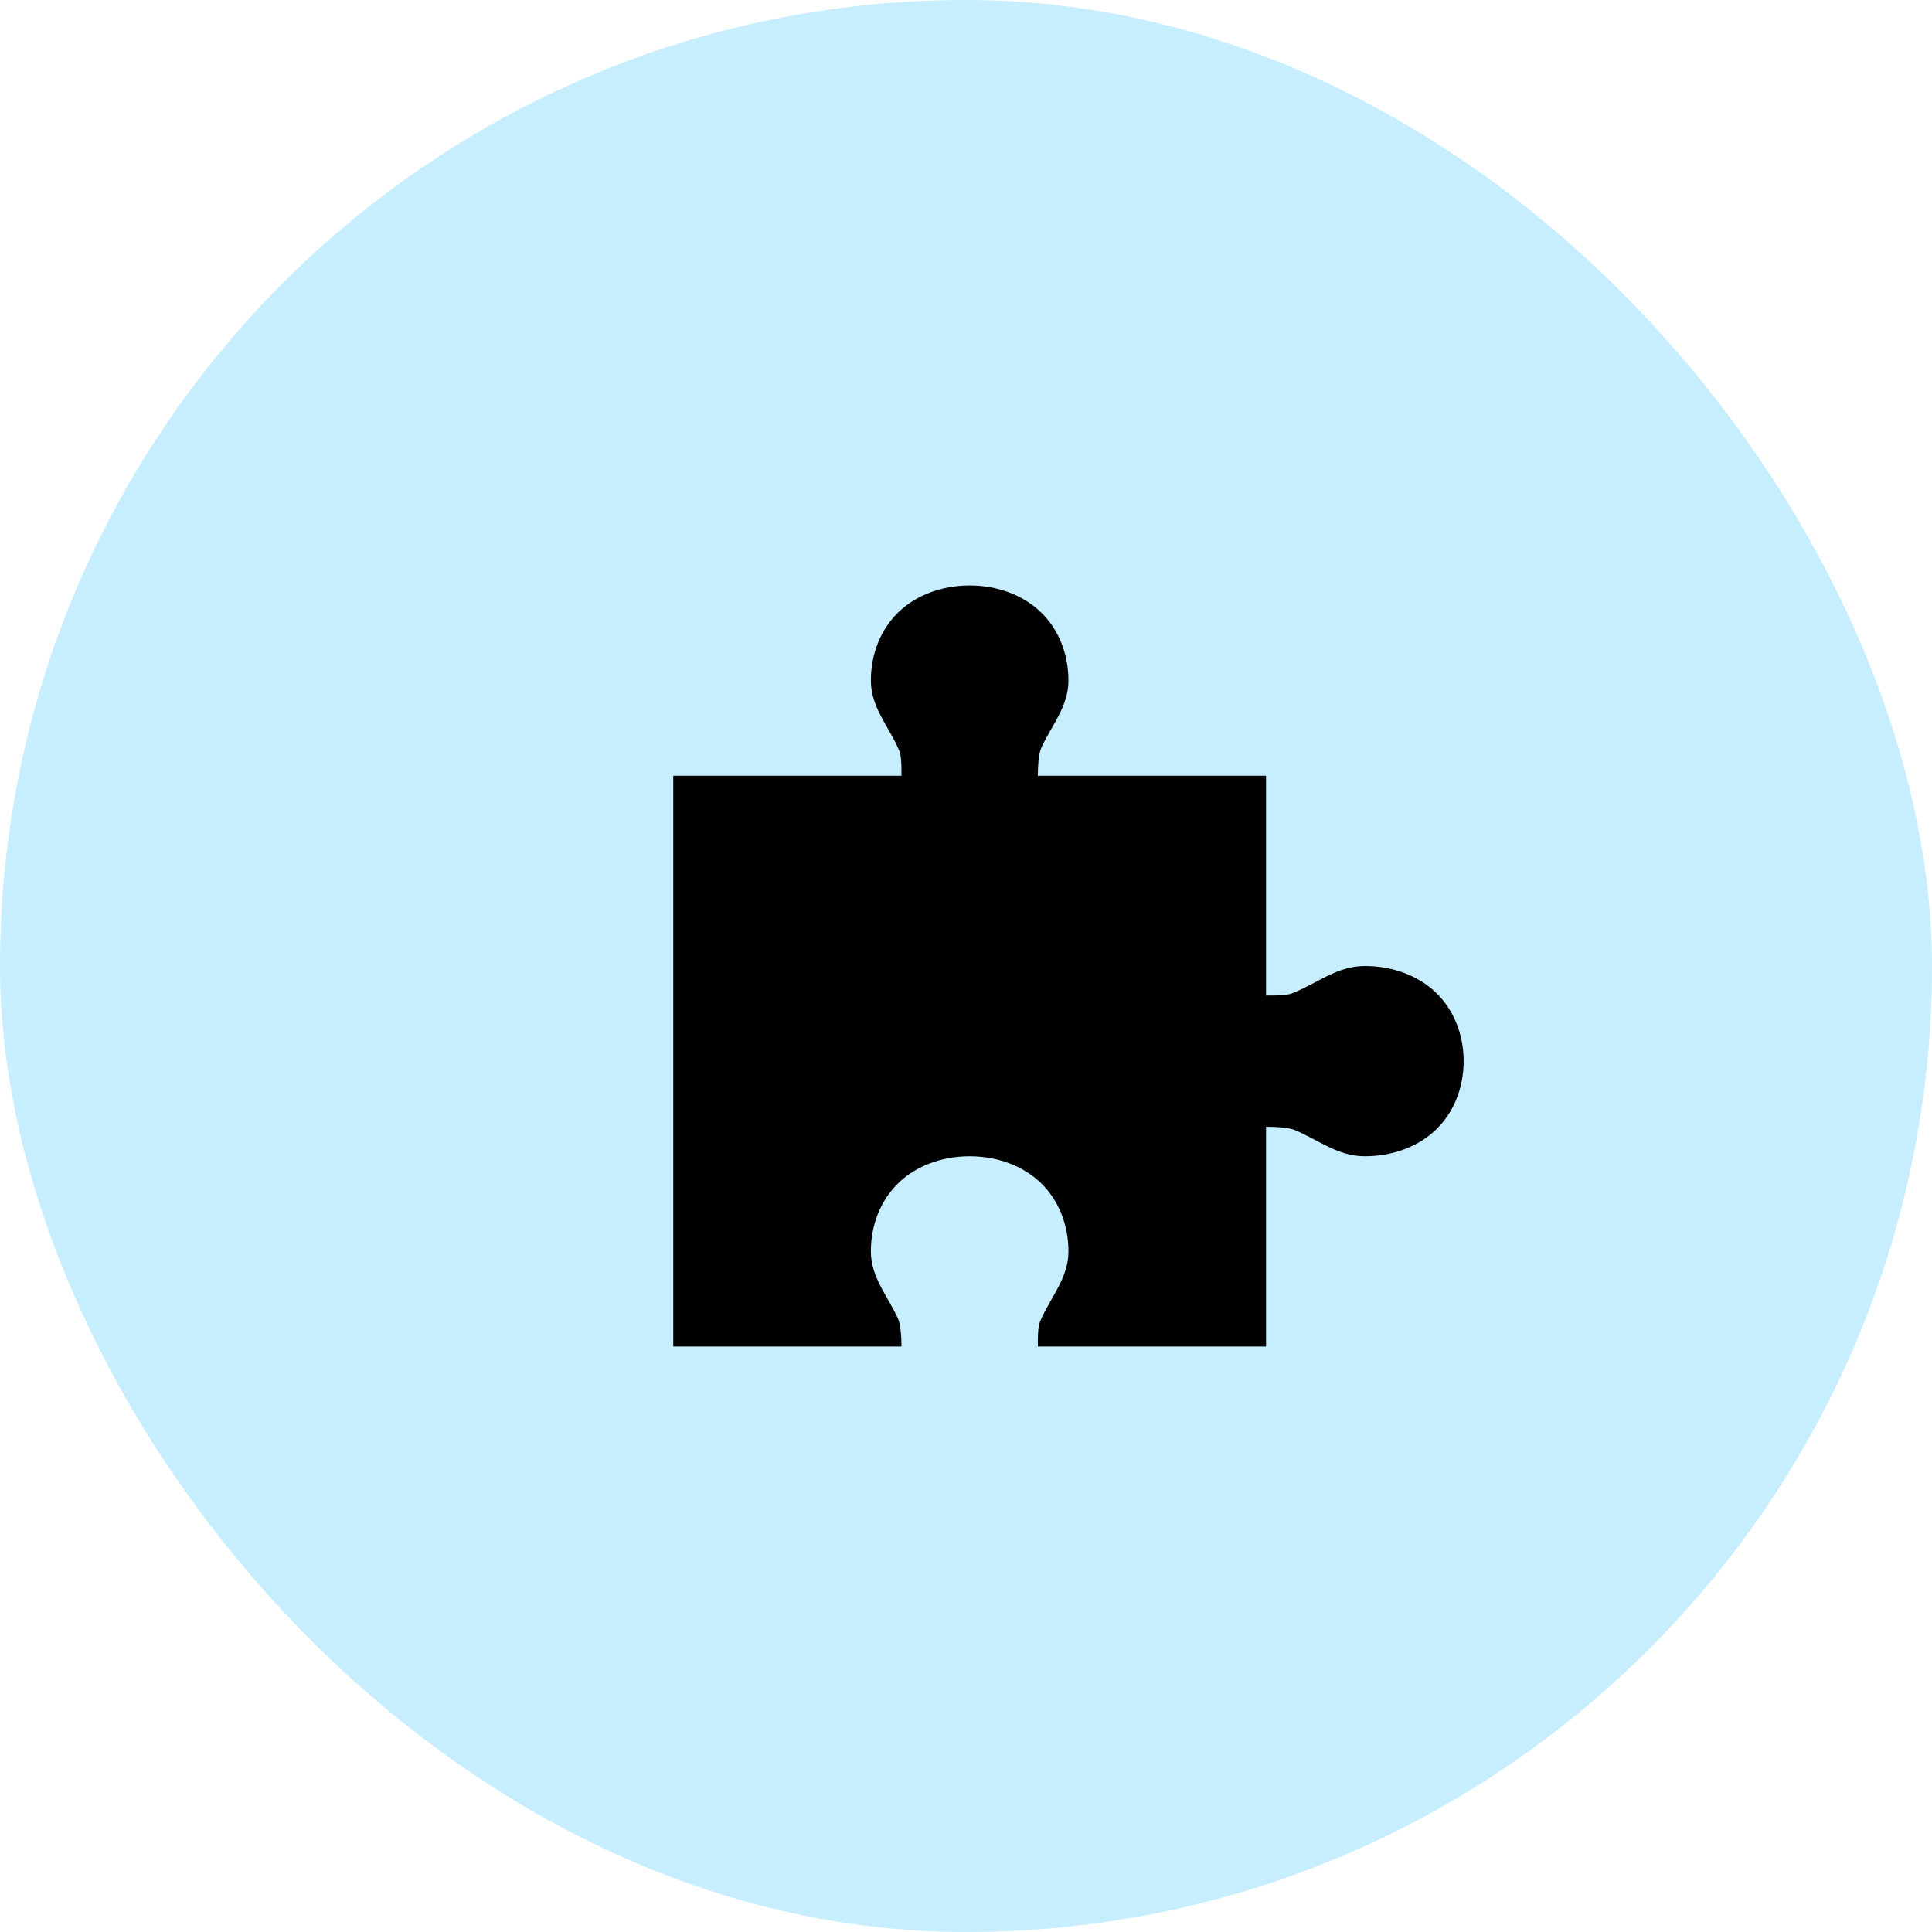
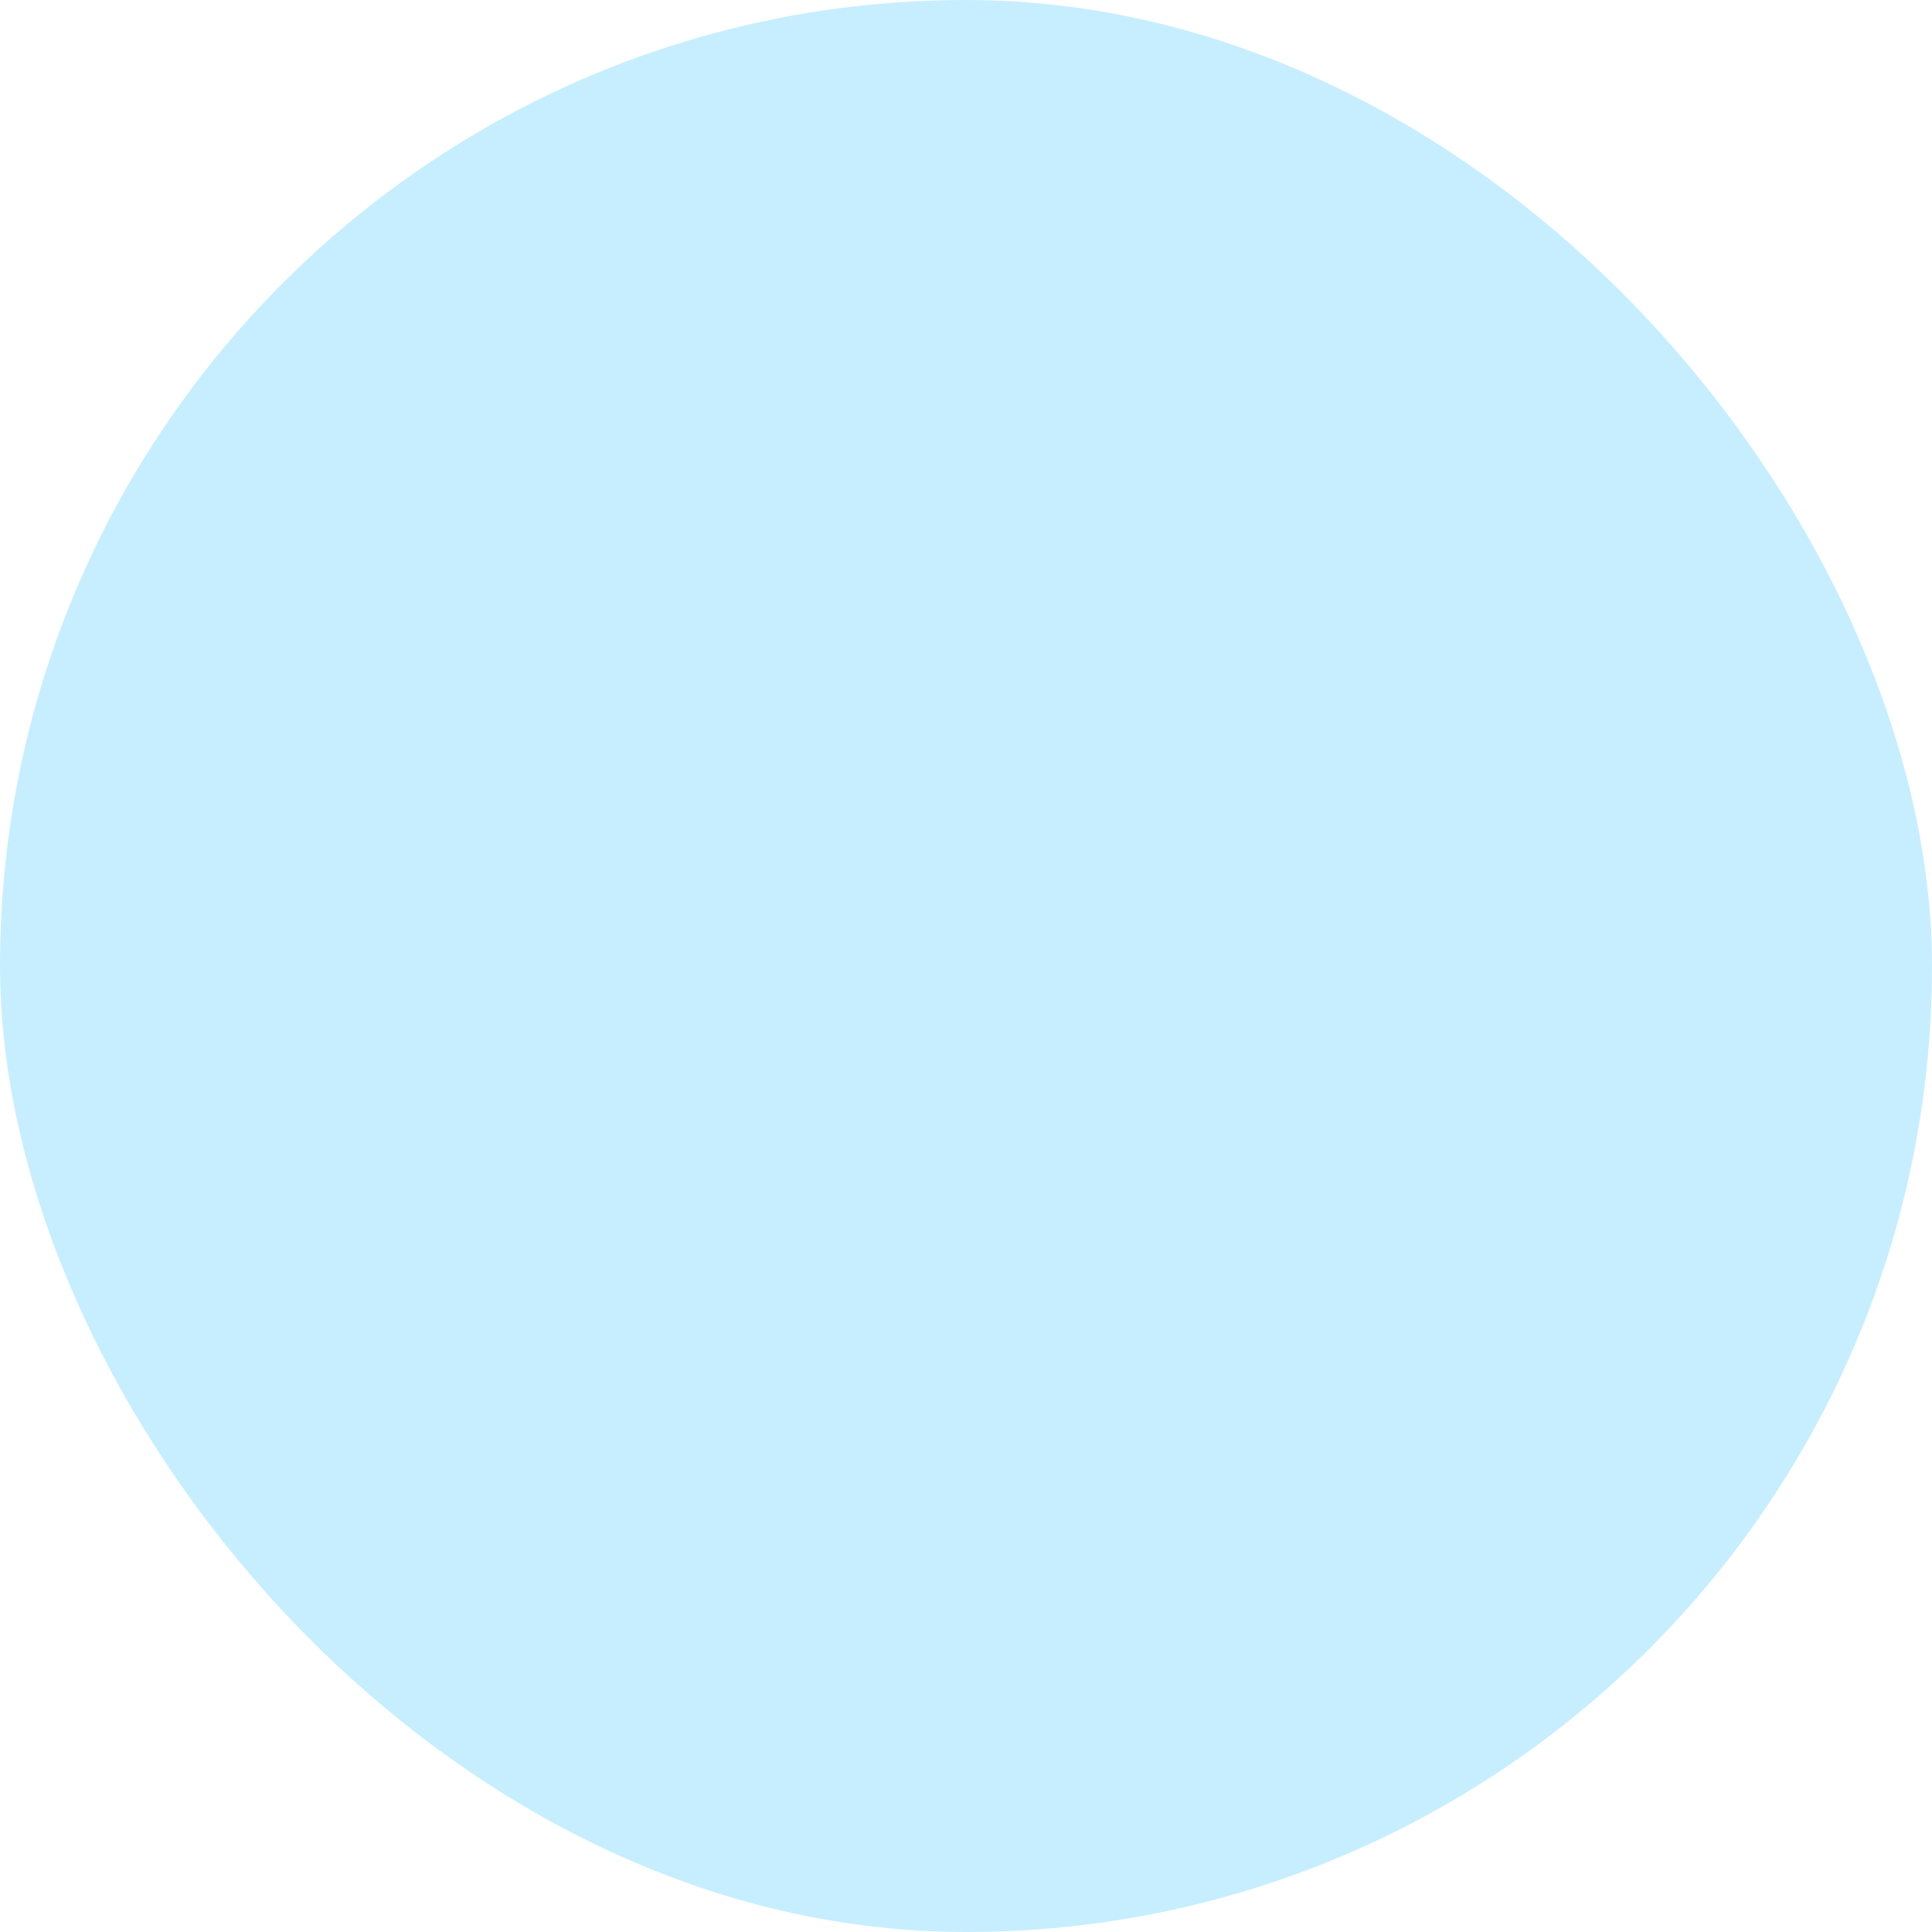
<svg xmlns="http://www.w3.org/2000/svg" width="66" height="66" viewBox="0 0 66 66" fill="none">
  <rect width="66" height="66" rx="33" fill="#C7EEFF" />
-   <path d="M33.125 20C32.18 20 31.302 20.325 30.695 20.91C30.087 21.495 29.75 22.34 29.75 23.25C29.75 24.16 30.358 24.81 30.695 25.59C30.796 25.785 30.796 26.11 30.796 26.5H23V46H30.796C30.796 45.61 30.762 45.285 30.695 45.09C30.358 44.31 29.75 43.66 29.75 42.75C29.75 41.84 30.087 40.995 30.695 40.41C31.302 39.825 32.18 39.5 33.125 39.5C34.07 39.5 34.947 39.825 35.555 40.41C36.163 40.995 36.5 41.84 36.5 42.75C36.5 43.66 35.892 44.31 35.555 45.09C35.454 45.285 35.454 45.61 35.454 46H43.25V38.492C43.655 38.492 43.992 38.525 44.195 38.59C45.005 38.915 45.68 39.5 46.625 39.5C47.57 39.5 48.447 39.175 49.055 38.59C49.663 38.005 50 37.16 50 36.25C50 35.34 49.663 34.495 49.055 33.91C48.447 33.325 47.57 33 46.625 33C45.68 33 45.005 33.585 44.195 33.91C43.992 34.008 43.655 34.008 43.25 34.008V26.5H35.454C35.454 26.11 35.487 25.785 35.555 25.59C35.892 24.81 36.5 24.16 36.5 23.25C36.5 22.34 36.163 21.495 35.555 20.91C34.947 20.325 34.07 20 33.125 20Z" fill="black" />
</svg>